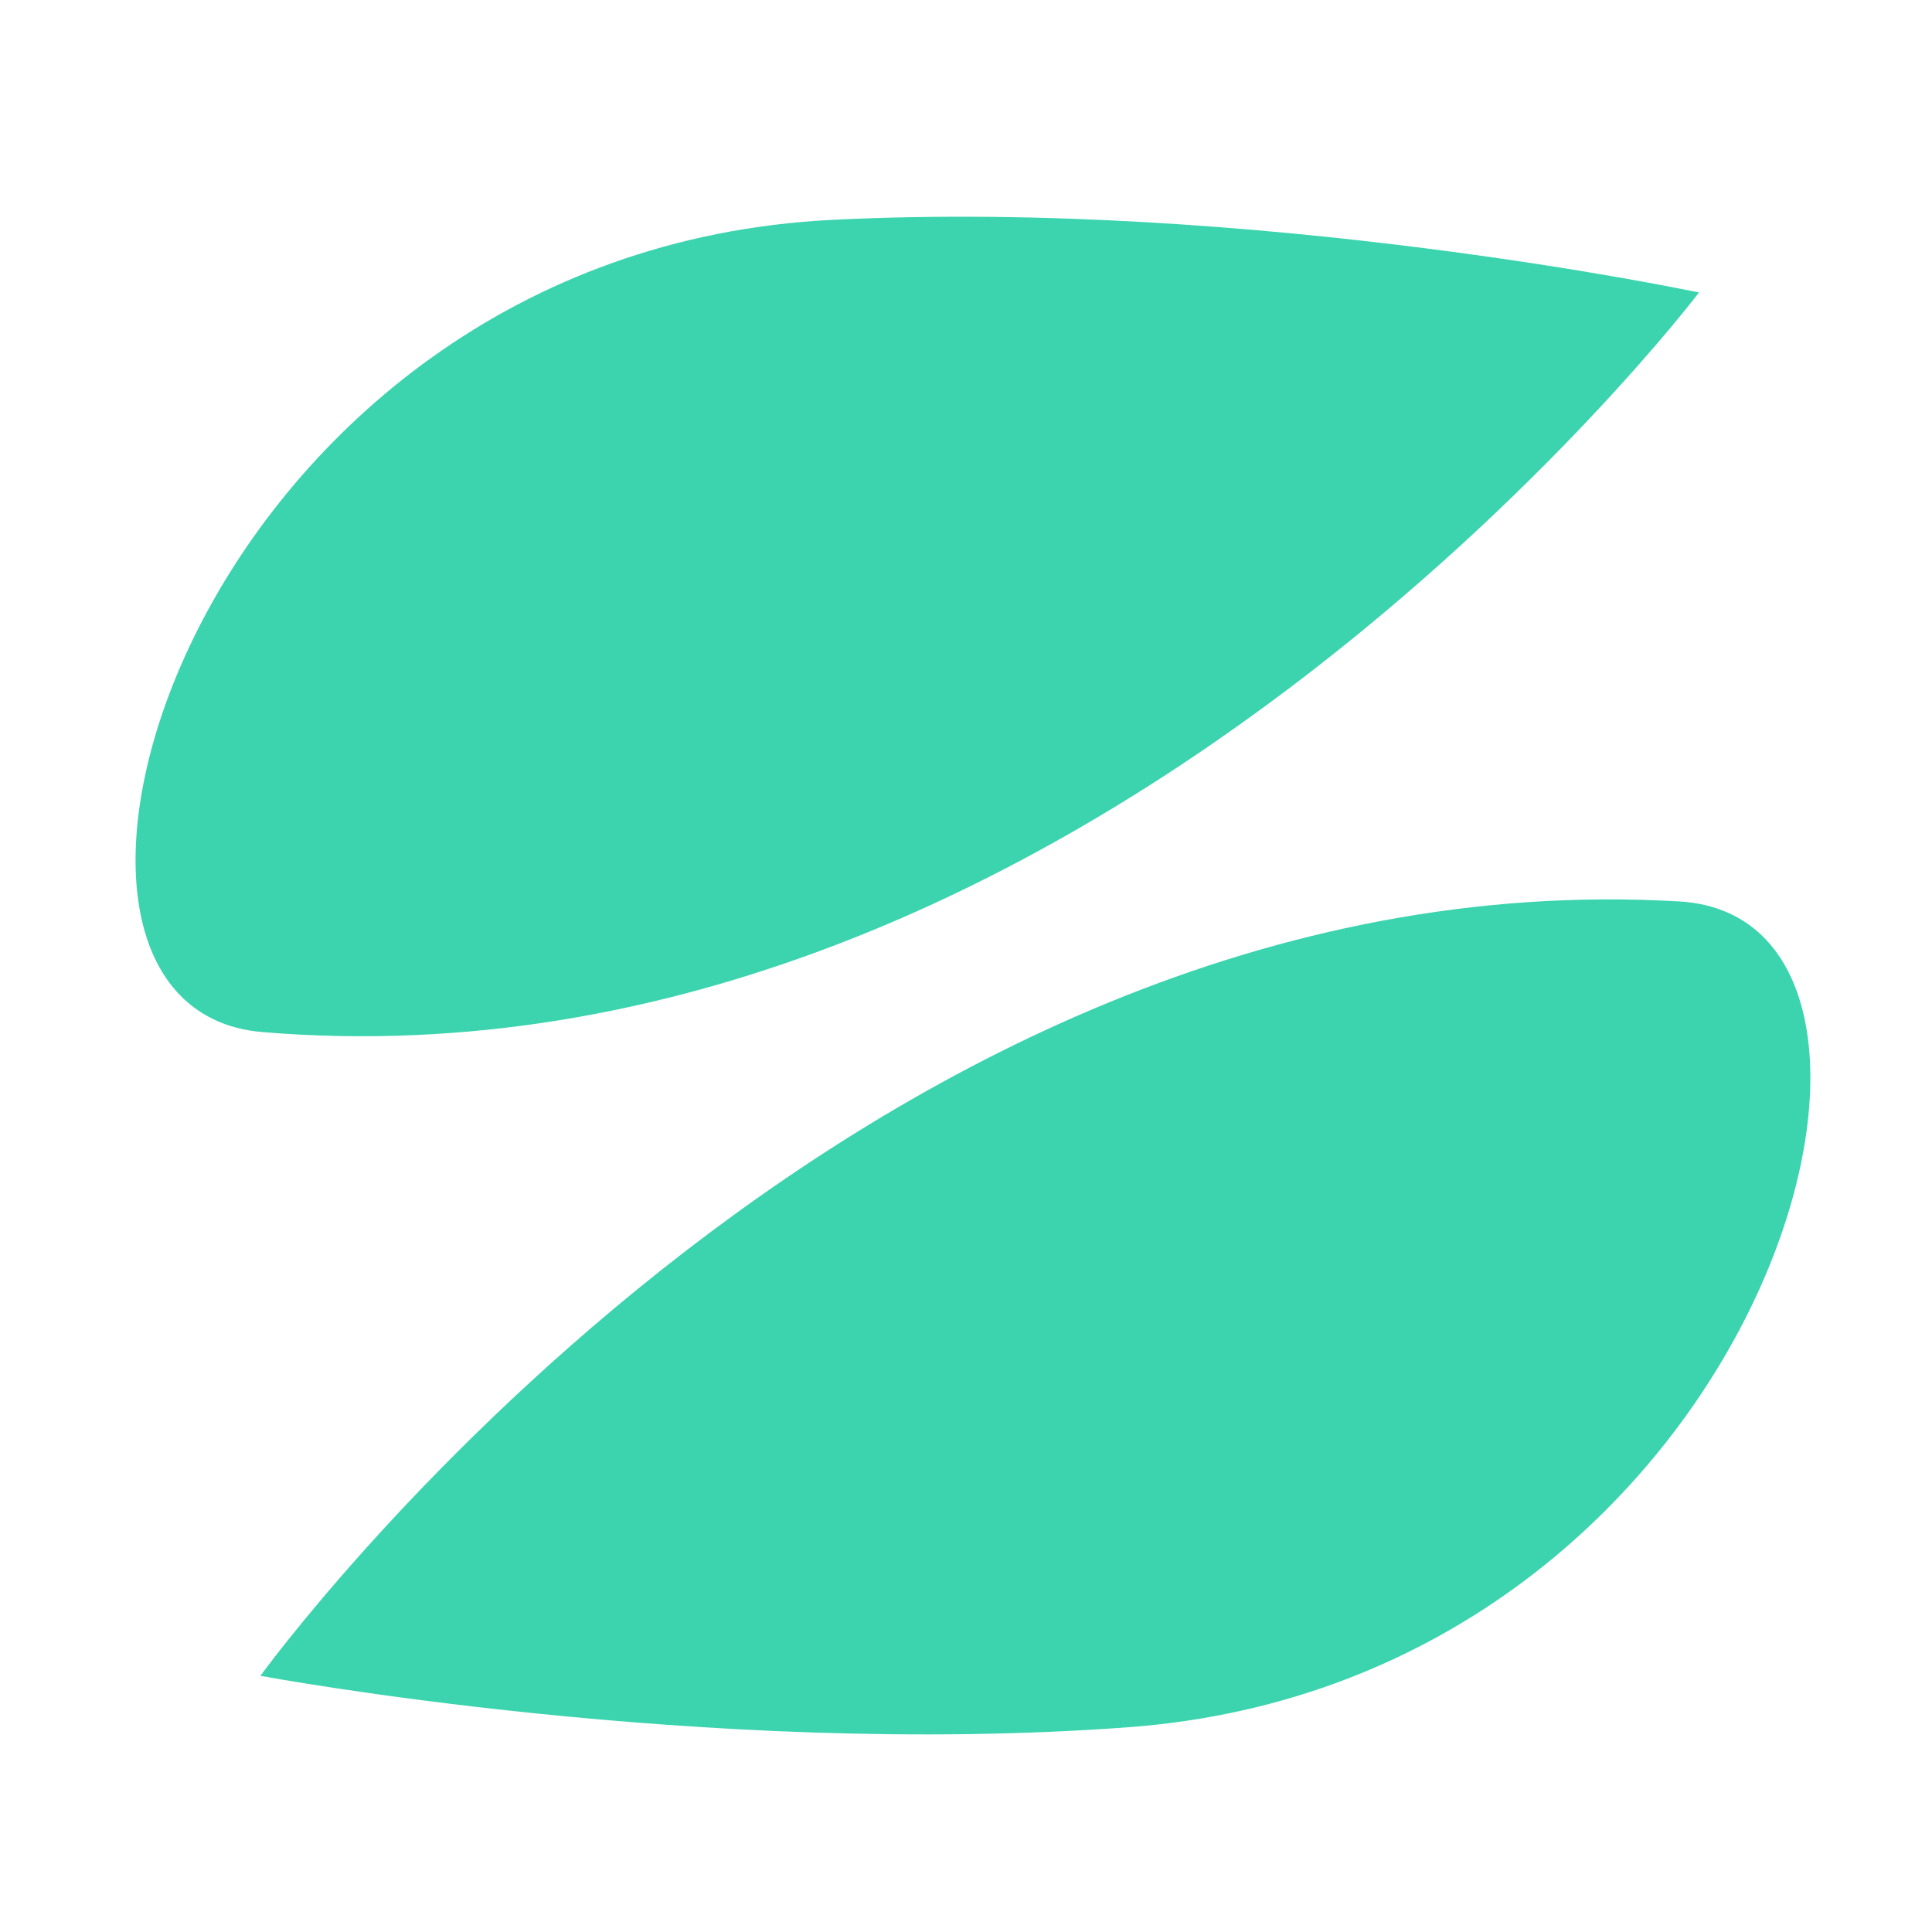
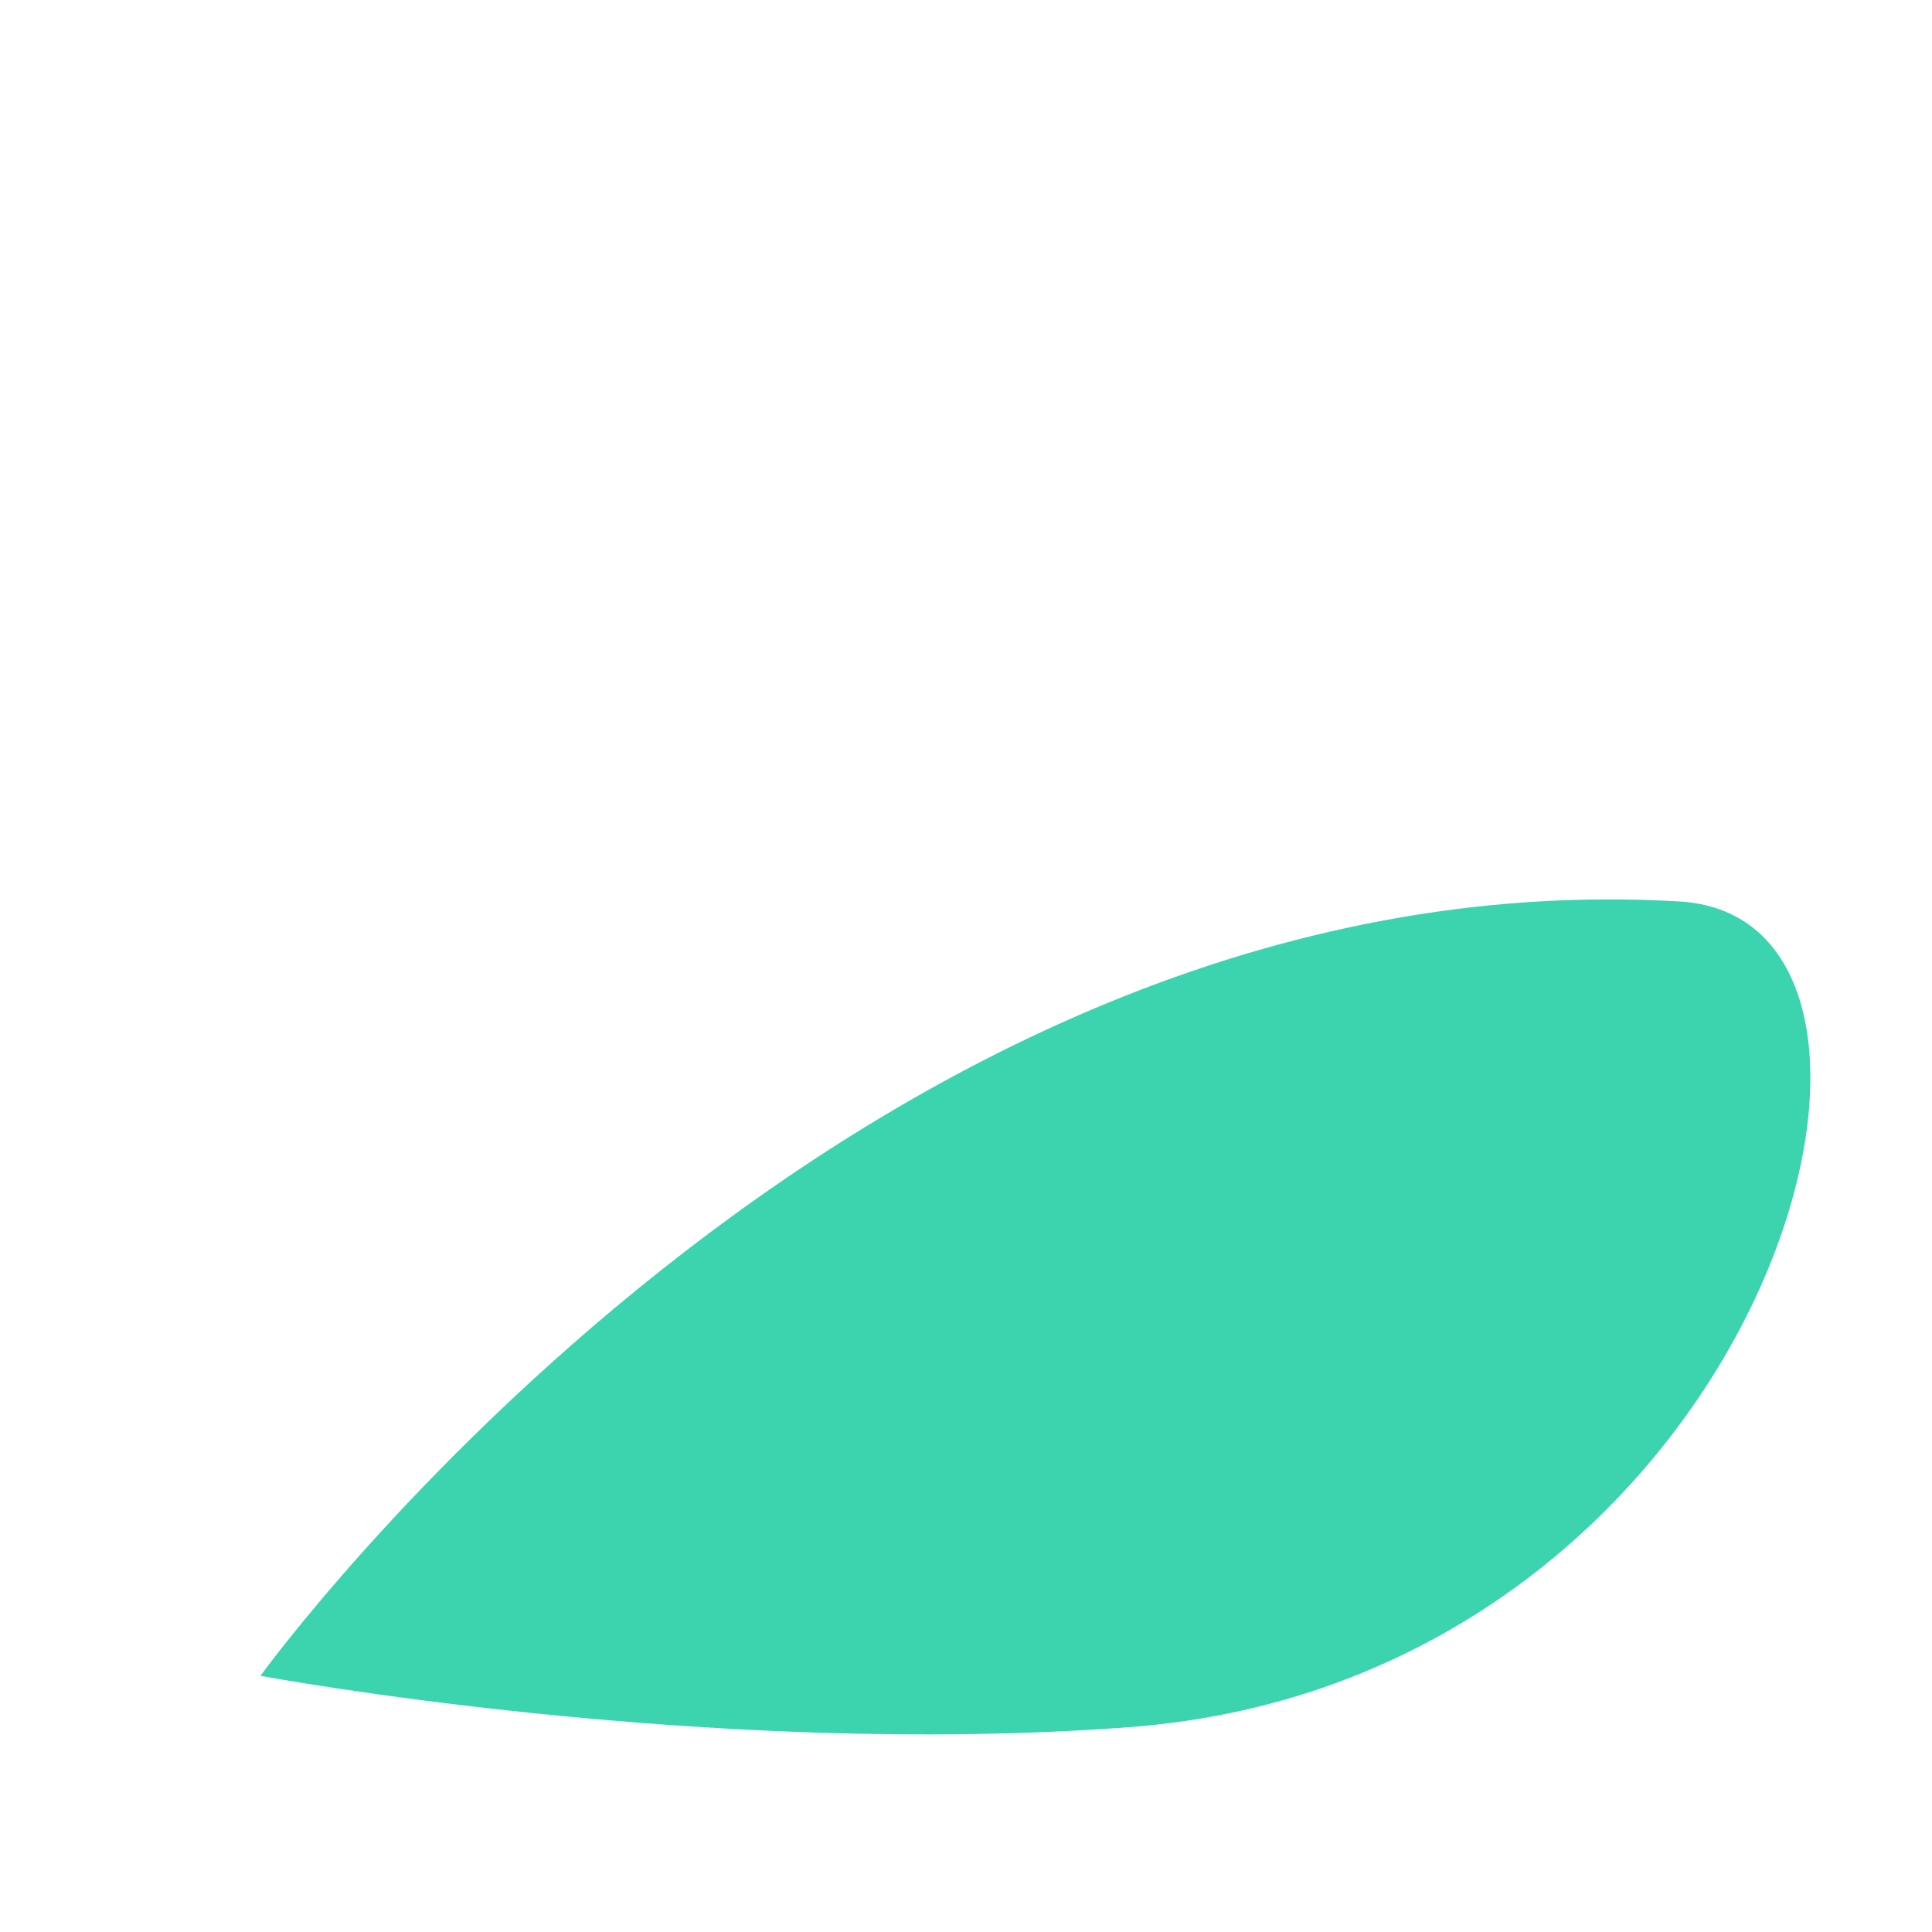
<svg xmlns="http://www.w3.org/2000/svg" viewBox="0 0 50 50" id="Layer_1_copy">
  <defs>
    <style>.cls-1{fill:#3bd4ae;}</style>
  </defs>
  <path d="m43.47,23.33c-21.34-1.26-36.73,20.04-36.73,20.04,0,0,11.5,2.15,22.47,1.33,16.48-1.23,21.85-20.92,14.26-21.37" class="cls-1" />
-   <path d="m6.79,26.71c21.31,1.78,37.18-19.14,37.18-19.14,0,0-11.45-2.43-22.44-1.88C5.02,6.52-.79,26.08,6.79,26.71" class="cls-1" />
</svg>